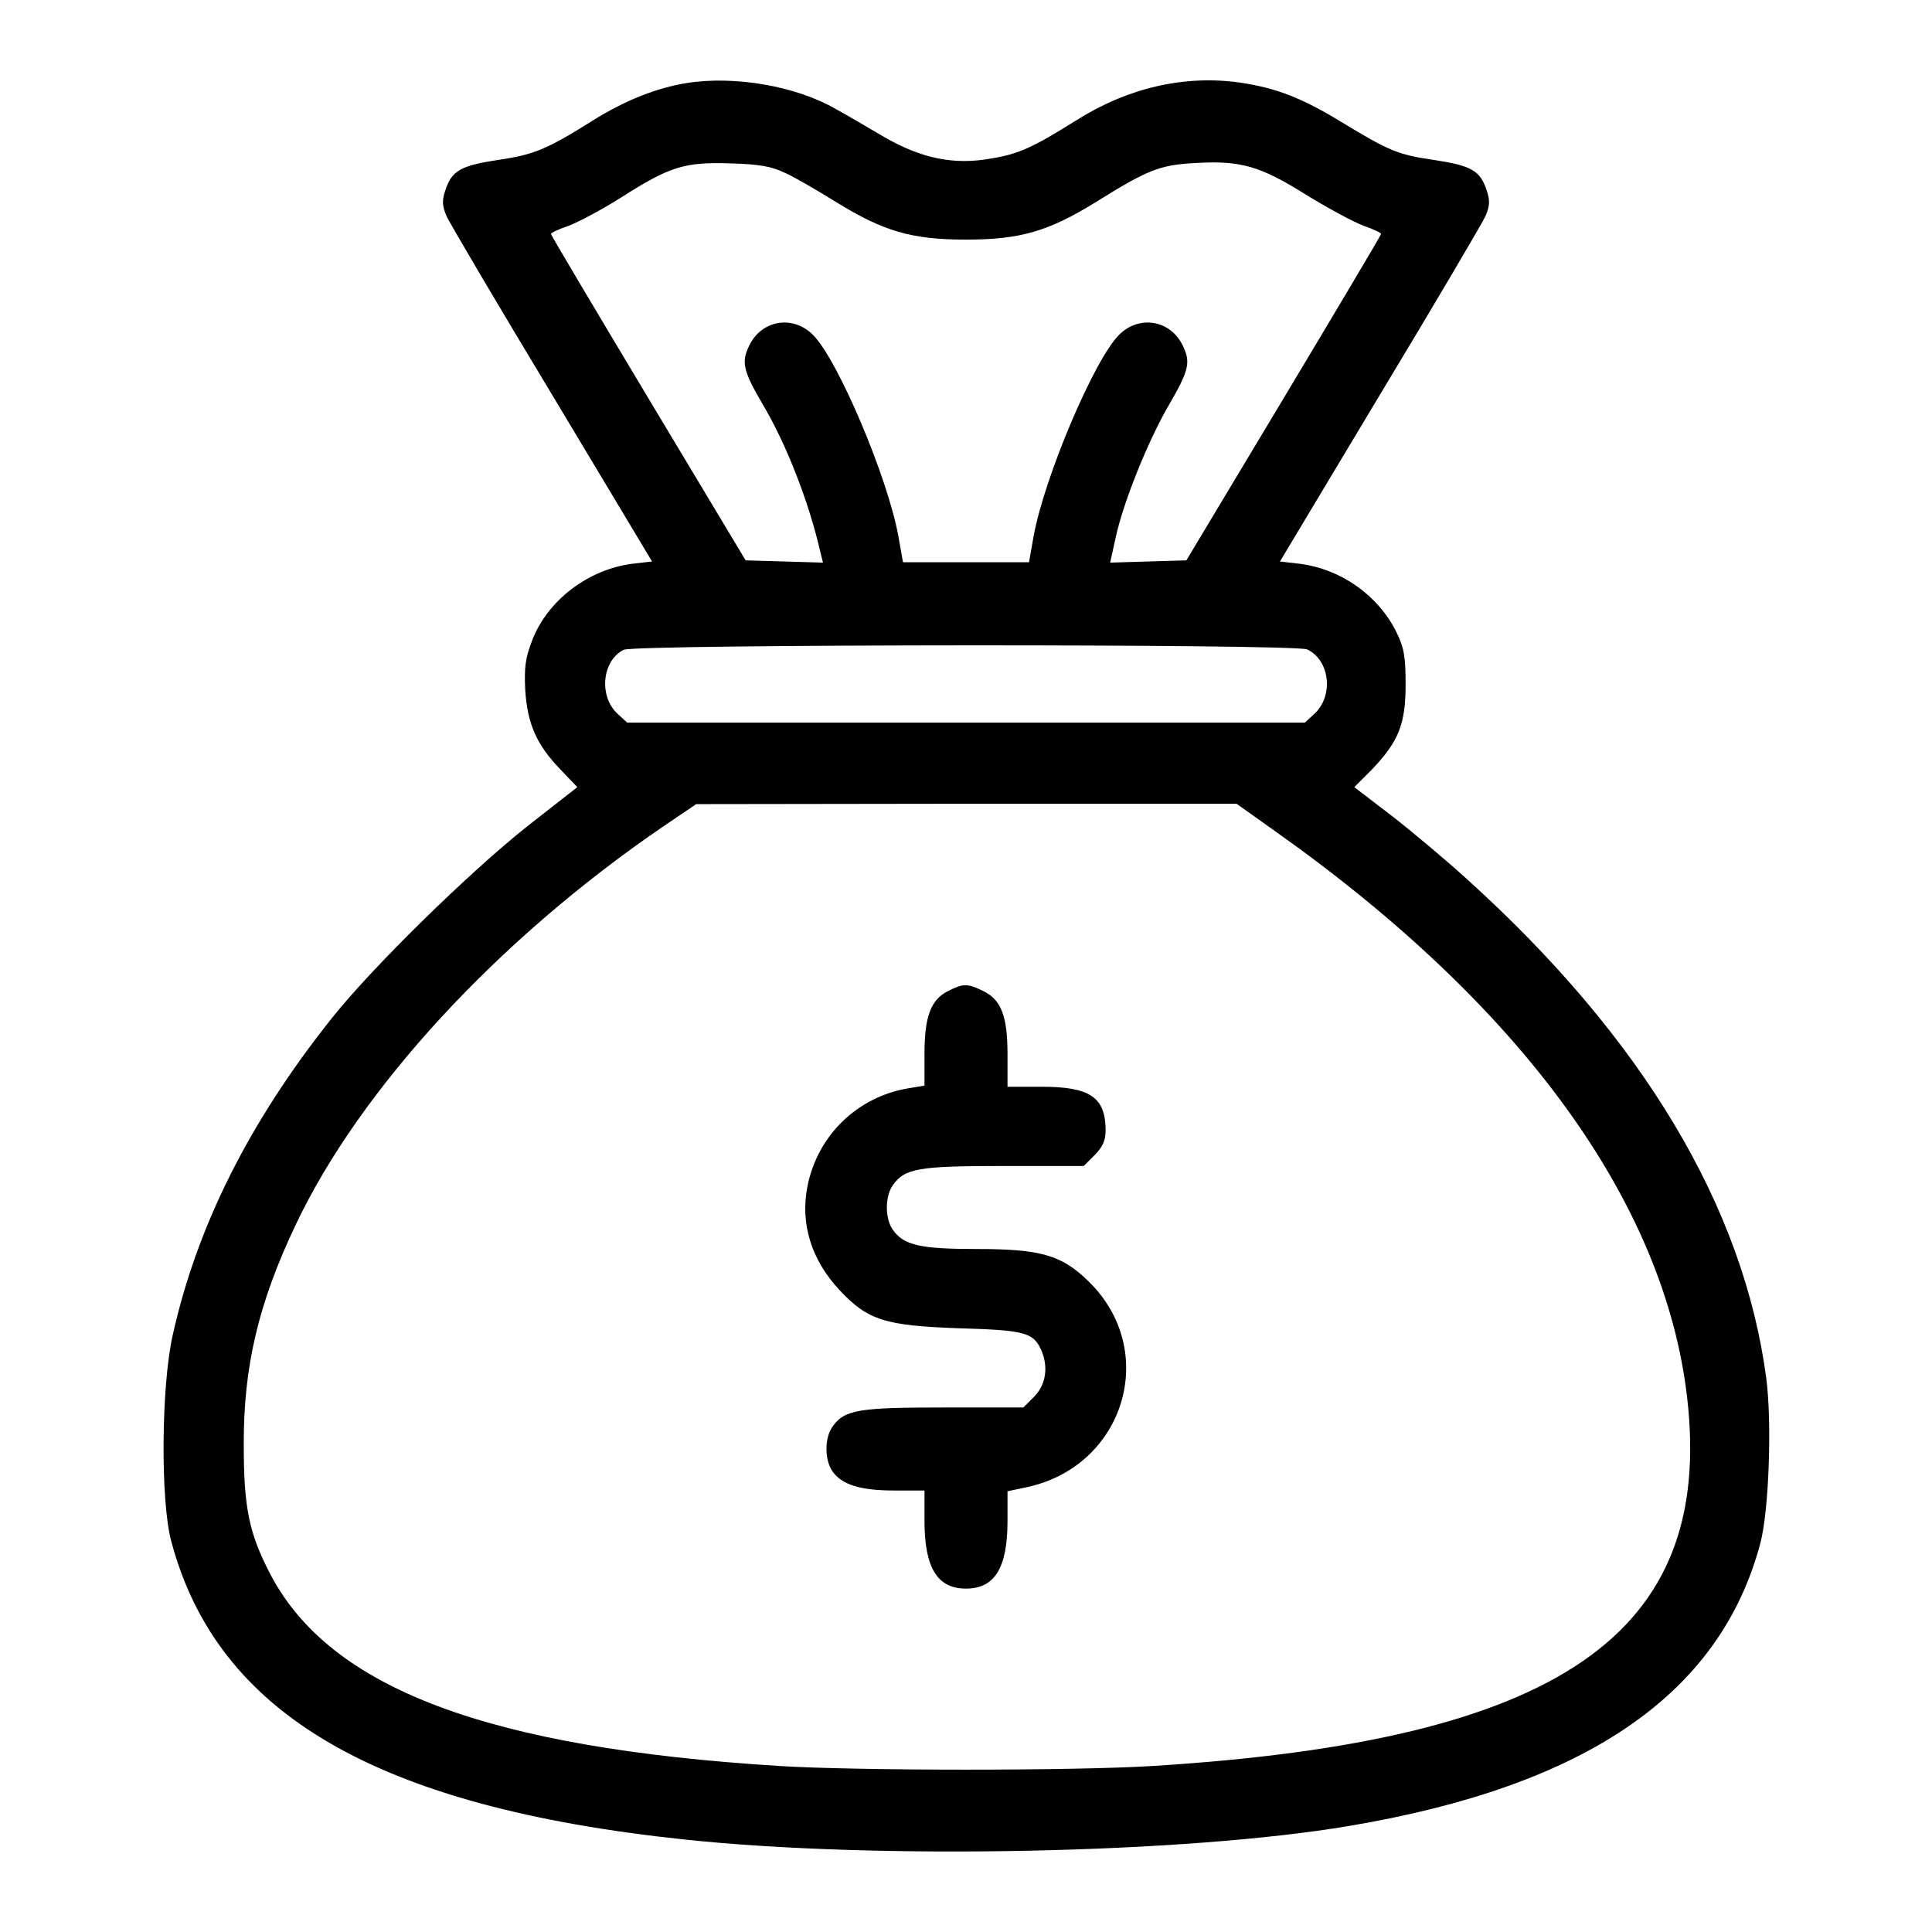
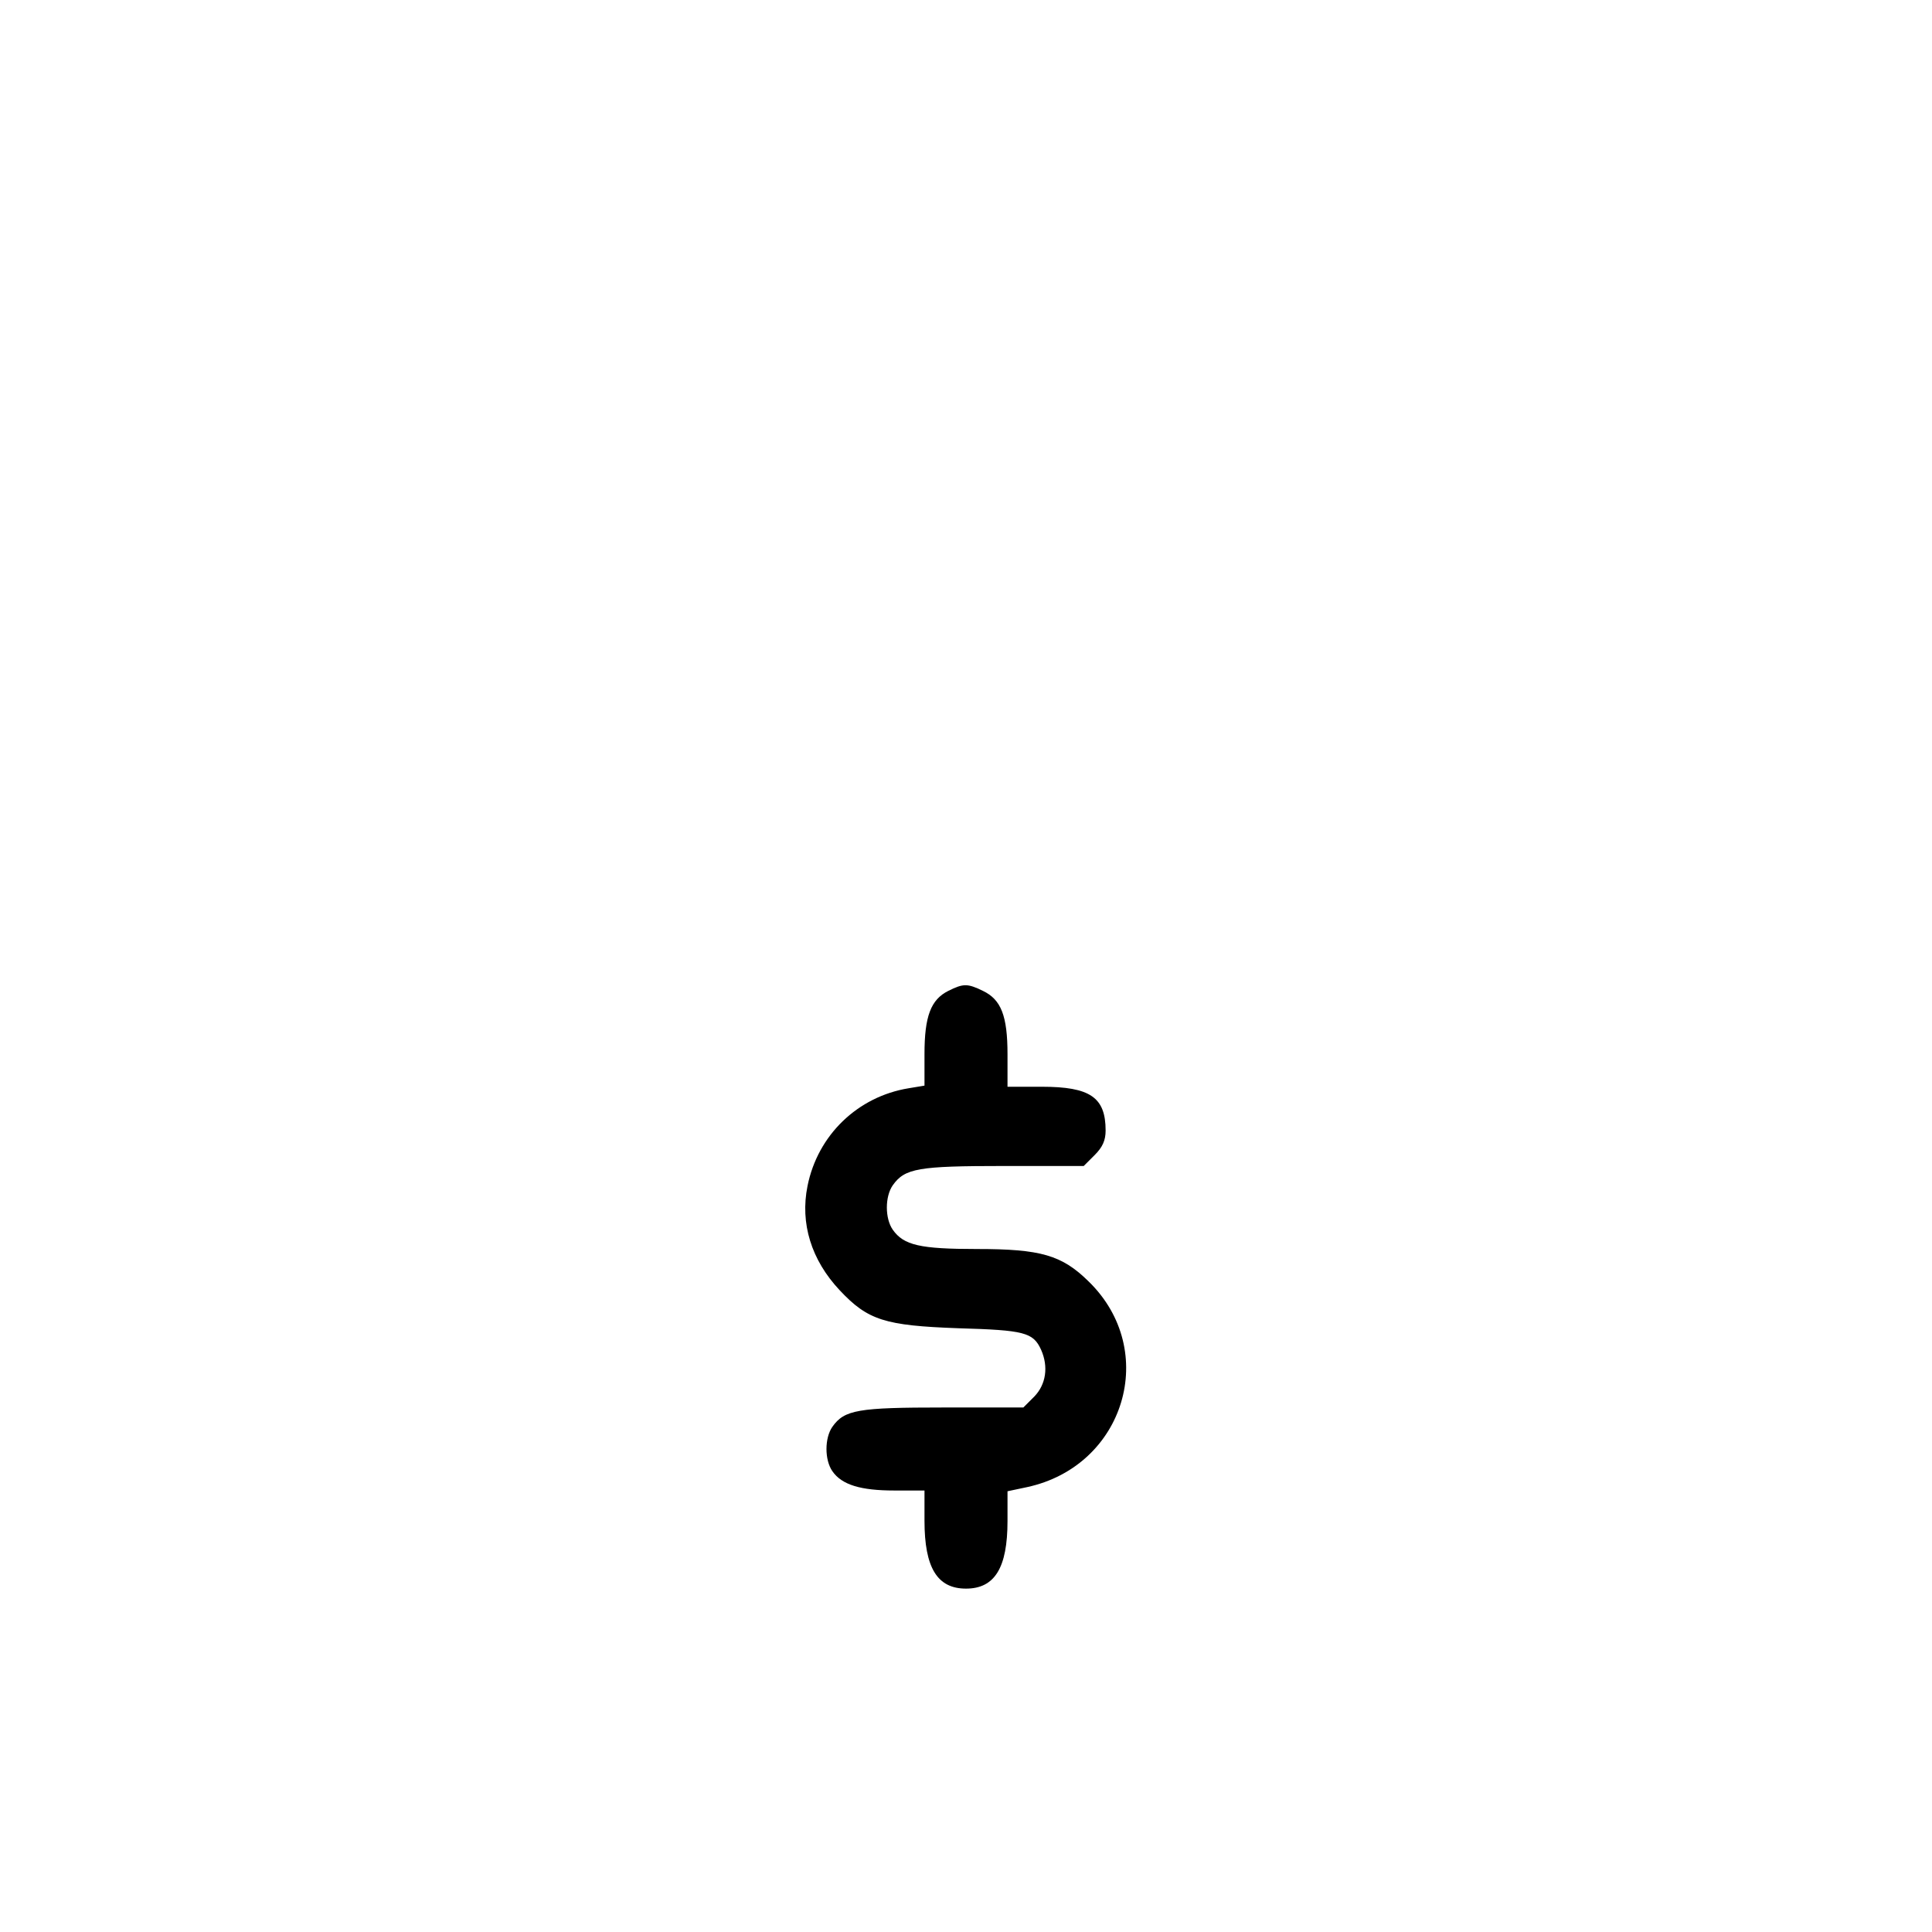
<svg xmlns="http://www.w3.org/2000/svg" width="512pt" height="512pt" viewBox="0 0 512 512" preserveAspectRatio="xMidYMid meet">
  <g transform="translate(0,512) scale(0.1,-0.1)" fill="#000000" stroke="none">
-     <path d="M1820 4900 c-80 -13 -164 -46 -250 -100 -121 -76 -155 -90 -251 -104 -98 -15 -122 -28 -139 -81 -9 -26 -8 -41 3 -67 8 -18 134 -232 280 -474 l265 -442 -52 -6 c-118 -15 -226 -98 -266 -204 -18 -46 -21 -72 -18 -132 6 -89 30 -144 94 -210 l44 -46 -133 -104 c-156 -124 -413 -376 -519 -510 -218 -274 -356 -550 -420 -837 -31 -135 -33 -442 -4 -548 122 -458 545 -704 1361 -790 511 -54 1328 -37 1760 36 630 106 984 350 1090 749 23 86 31 319 16 436 -60 456 -328 903 -791 1322 -58 53 -149 129 -203 171 l-98 75 45 45 c72 75 91 121 91 226 0 75 -4 98 -24 139 -48 98 -147 168 -257 182 l-52 6 265 442 c146 242 272 456 280 474 11 26 12 41 3 67 -17 53 -41 66 -139 81 -97 14 -120 24 -250 103 -102 62 -170 88 -264 102 -147 21 -297 -13 -435 -100 -115 -72 -152 -89 -225 -101 -99 -18 -185 0 -284 57 -43 25 -100 59 -128 74 -105 61 -268 89 -395 69z m260 -238 c25 -11 85 -46 135 -77 126 -78 201 -100 345 -100 144 0 219 22 345 100 138 86 169 98 264 103 119 7 171 -8 292 -84 57 -35 125 -72 152 -82 26 -9 47 -19 47 -22 0 -3 -116 -198 -258 -435 l-258 -430 -101 -3 -101 -3 15 68 c20 92 84 251 138 345 56 96 61 117 40 161 -32 69 -116 83 -169 30 -66 -65 -199 -379 -227 -535 l-12 -68 -167 0 -167 0 -12 68 c-28 156 -161 470 -227 535 -53 53 -137 39 -169 -30 -21 -43 -15 -67 36 -154 63 -106 123 -260 153 -392 l7 -28 -103 3 -102 3 -258 430 c-142 237 -258 432 -258 435 0 3 21 13 48 22 26 10 88 43 137 74 130 83 169 95 290 91 77 -2 110 -8 145 -25z m1384 -1263 c60 -28 71 -122 20 -170 l-26 -24 -898 0 -898 0 -26 24 c-50 47 -40 141 17 169 32 15 1777 16 1811 1z m-83 -483 c652 -462 1030 -982 1090 -1499 73 -628 -337 -910 -1416 -977 -206 -13 -784 -13 -990 0 -772 48 -1189 205 -1348 507 -57 109 -71 177 -71 343 -1 208 39 377 138 585 171 360 534 754 971 1053 l90 61 716 1 716 0 104 -74z" />
    <path d="M2513 2494 c-46 -23 -63 -67 -63 -167 l0 -84 -42 -7 c-135 -22 -241 -124 -268 -259 -20 -99 10 -196 85 -276 75 -80 120 -94 315 -101 175 -5 198 -11 219 -57 20 -45 13 -92 -18 -124 l-29 -29 -212 0 c-226 0 -262 -6 -294 -51 -21 -30 -21 -88 0 -118 25 -36 75 -51 164 -51 l80 0 0 -80 c0 -125 34 -180 110 -180 76 0 110 55 110 179 l0 79 52 11 c259 56 351 362 163 545 -71 70 -127 86 -296 86 -151 0 -194 10 -223 51 -21 30 -21 88 0 118 32 45 68 51 294 51 l212 0 29 29 c21 21 29 39 29 65 0 88 -41 116 -169 116 l-91 0 0 86 c0 102 -17 145 -65 168 -41 20 -52 20 -92 0z" />
  </g>
</svg>